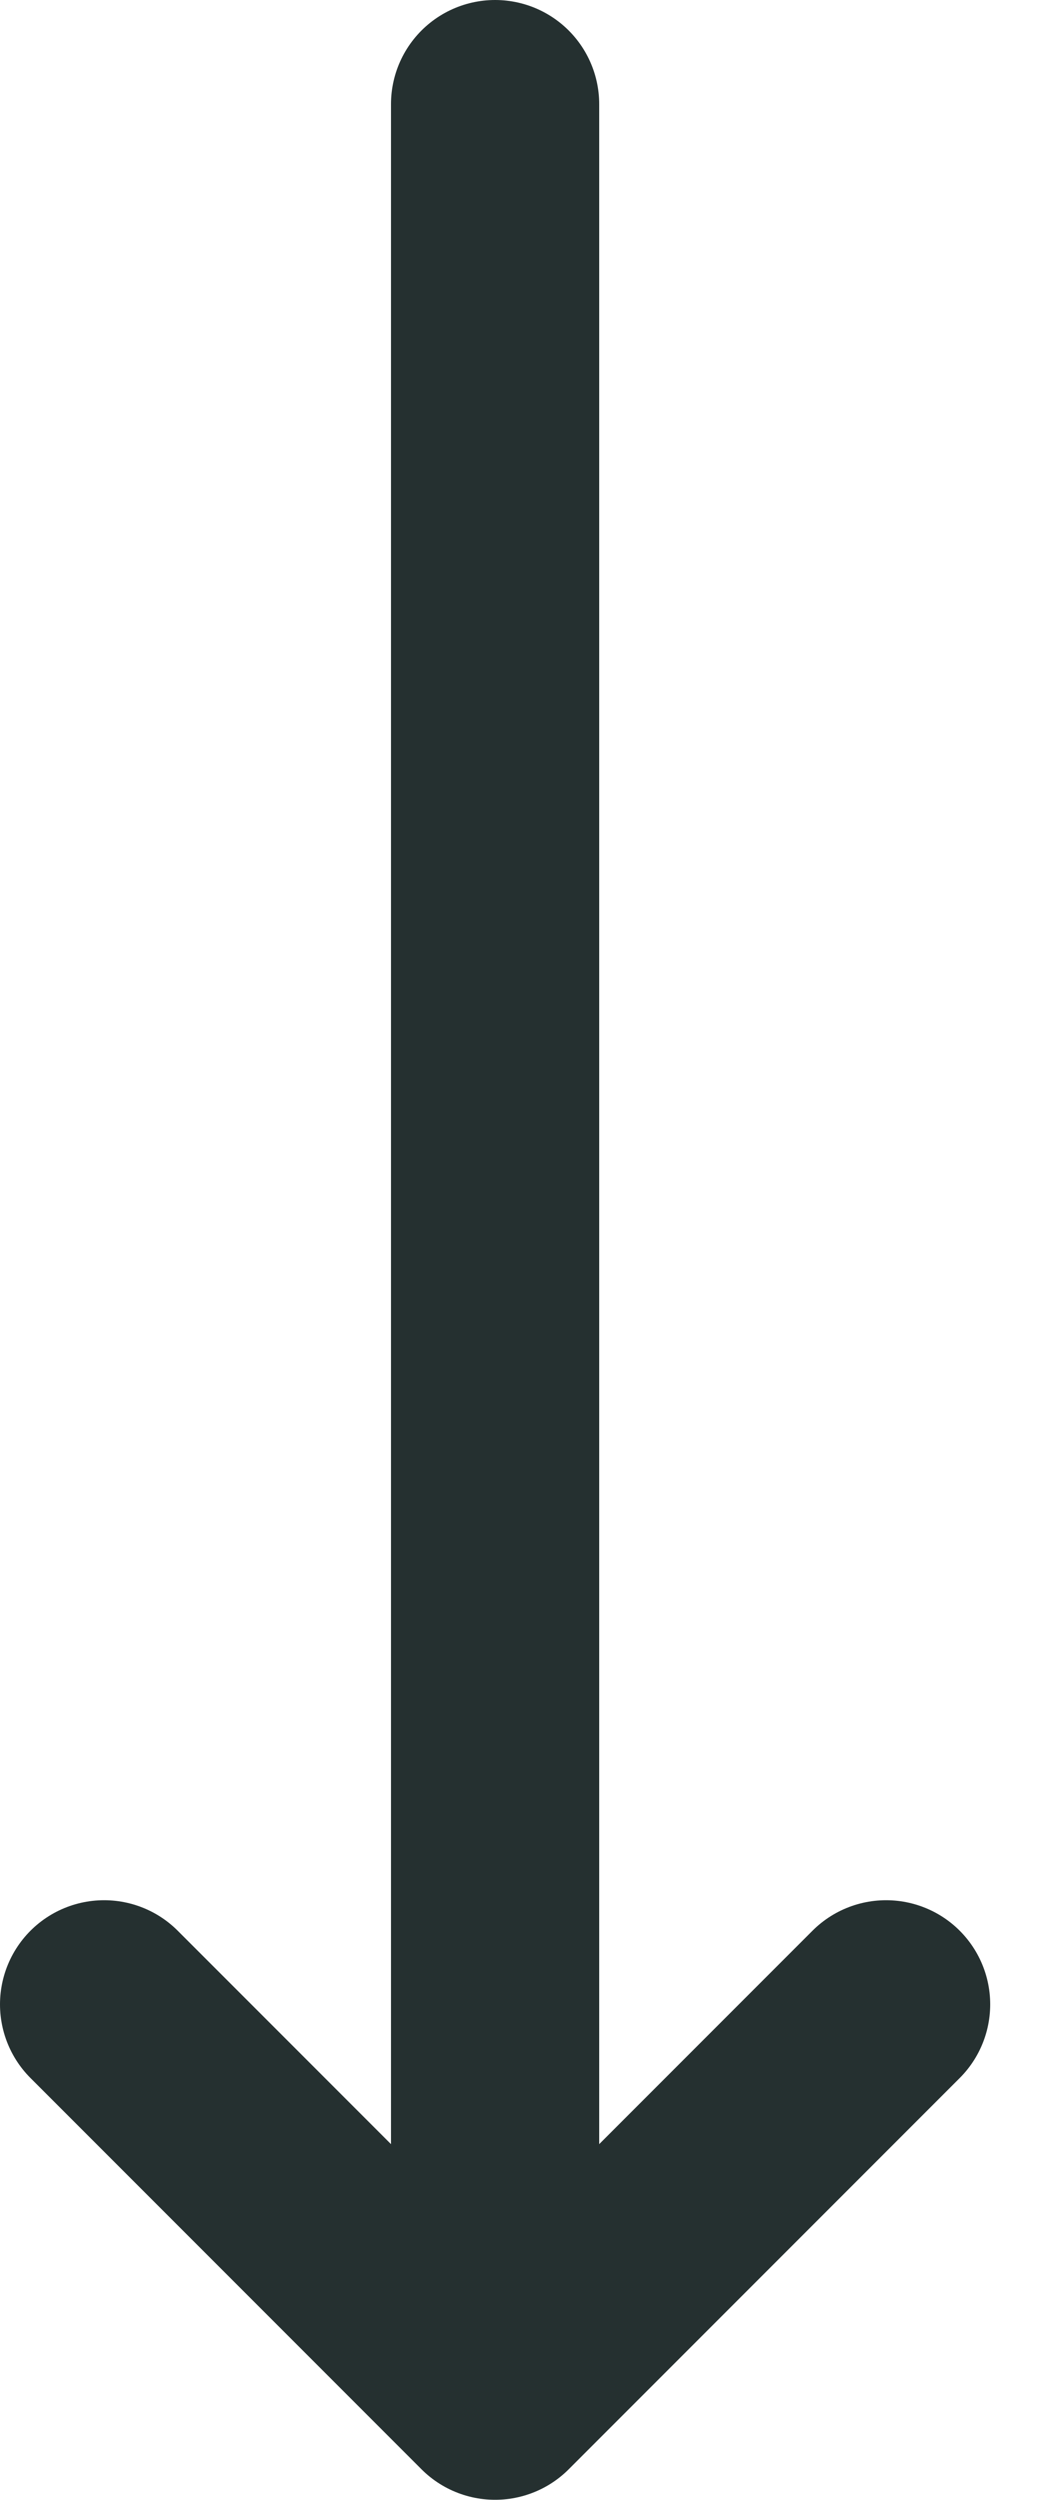
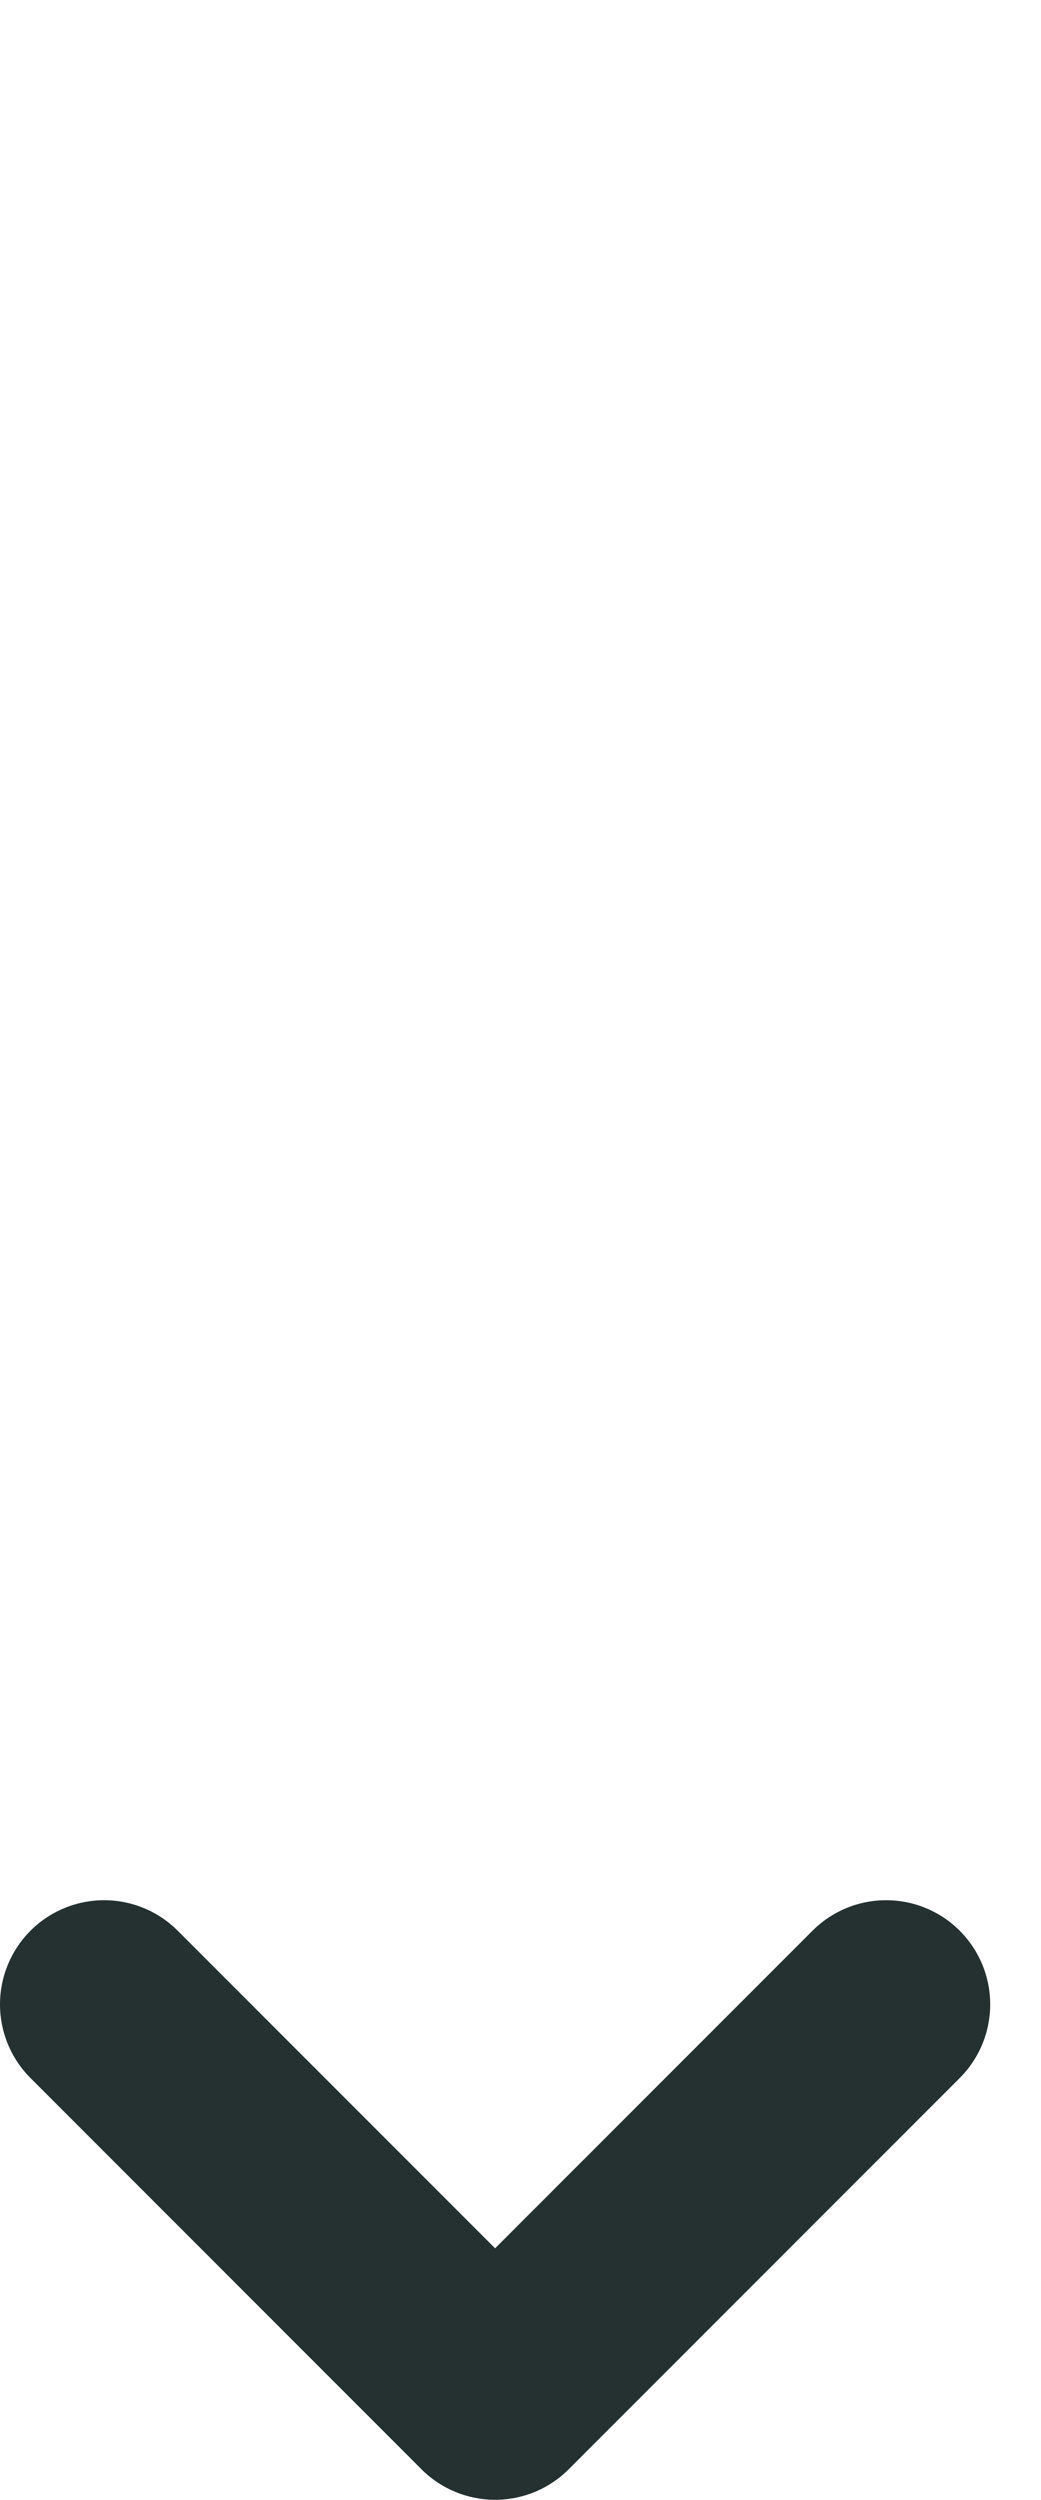
<svg xmlns="http://www.w3.org/2000/svg" width="10" height="24" viewBox="0 0 10 24" fill="none">
  <path d="M1 19.242L4.756 22.998L8.512 19.242" stroke="#253030" stroke-width="2" stroke-linecap="round" stroke-linejoin="round" />
-   <path d="M4.756 22.463L4.756 1" stroke="#253030" stroke-width="2" stroke-linecap="round" />
</svg>